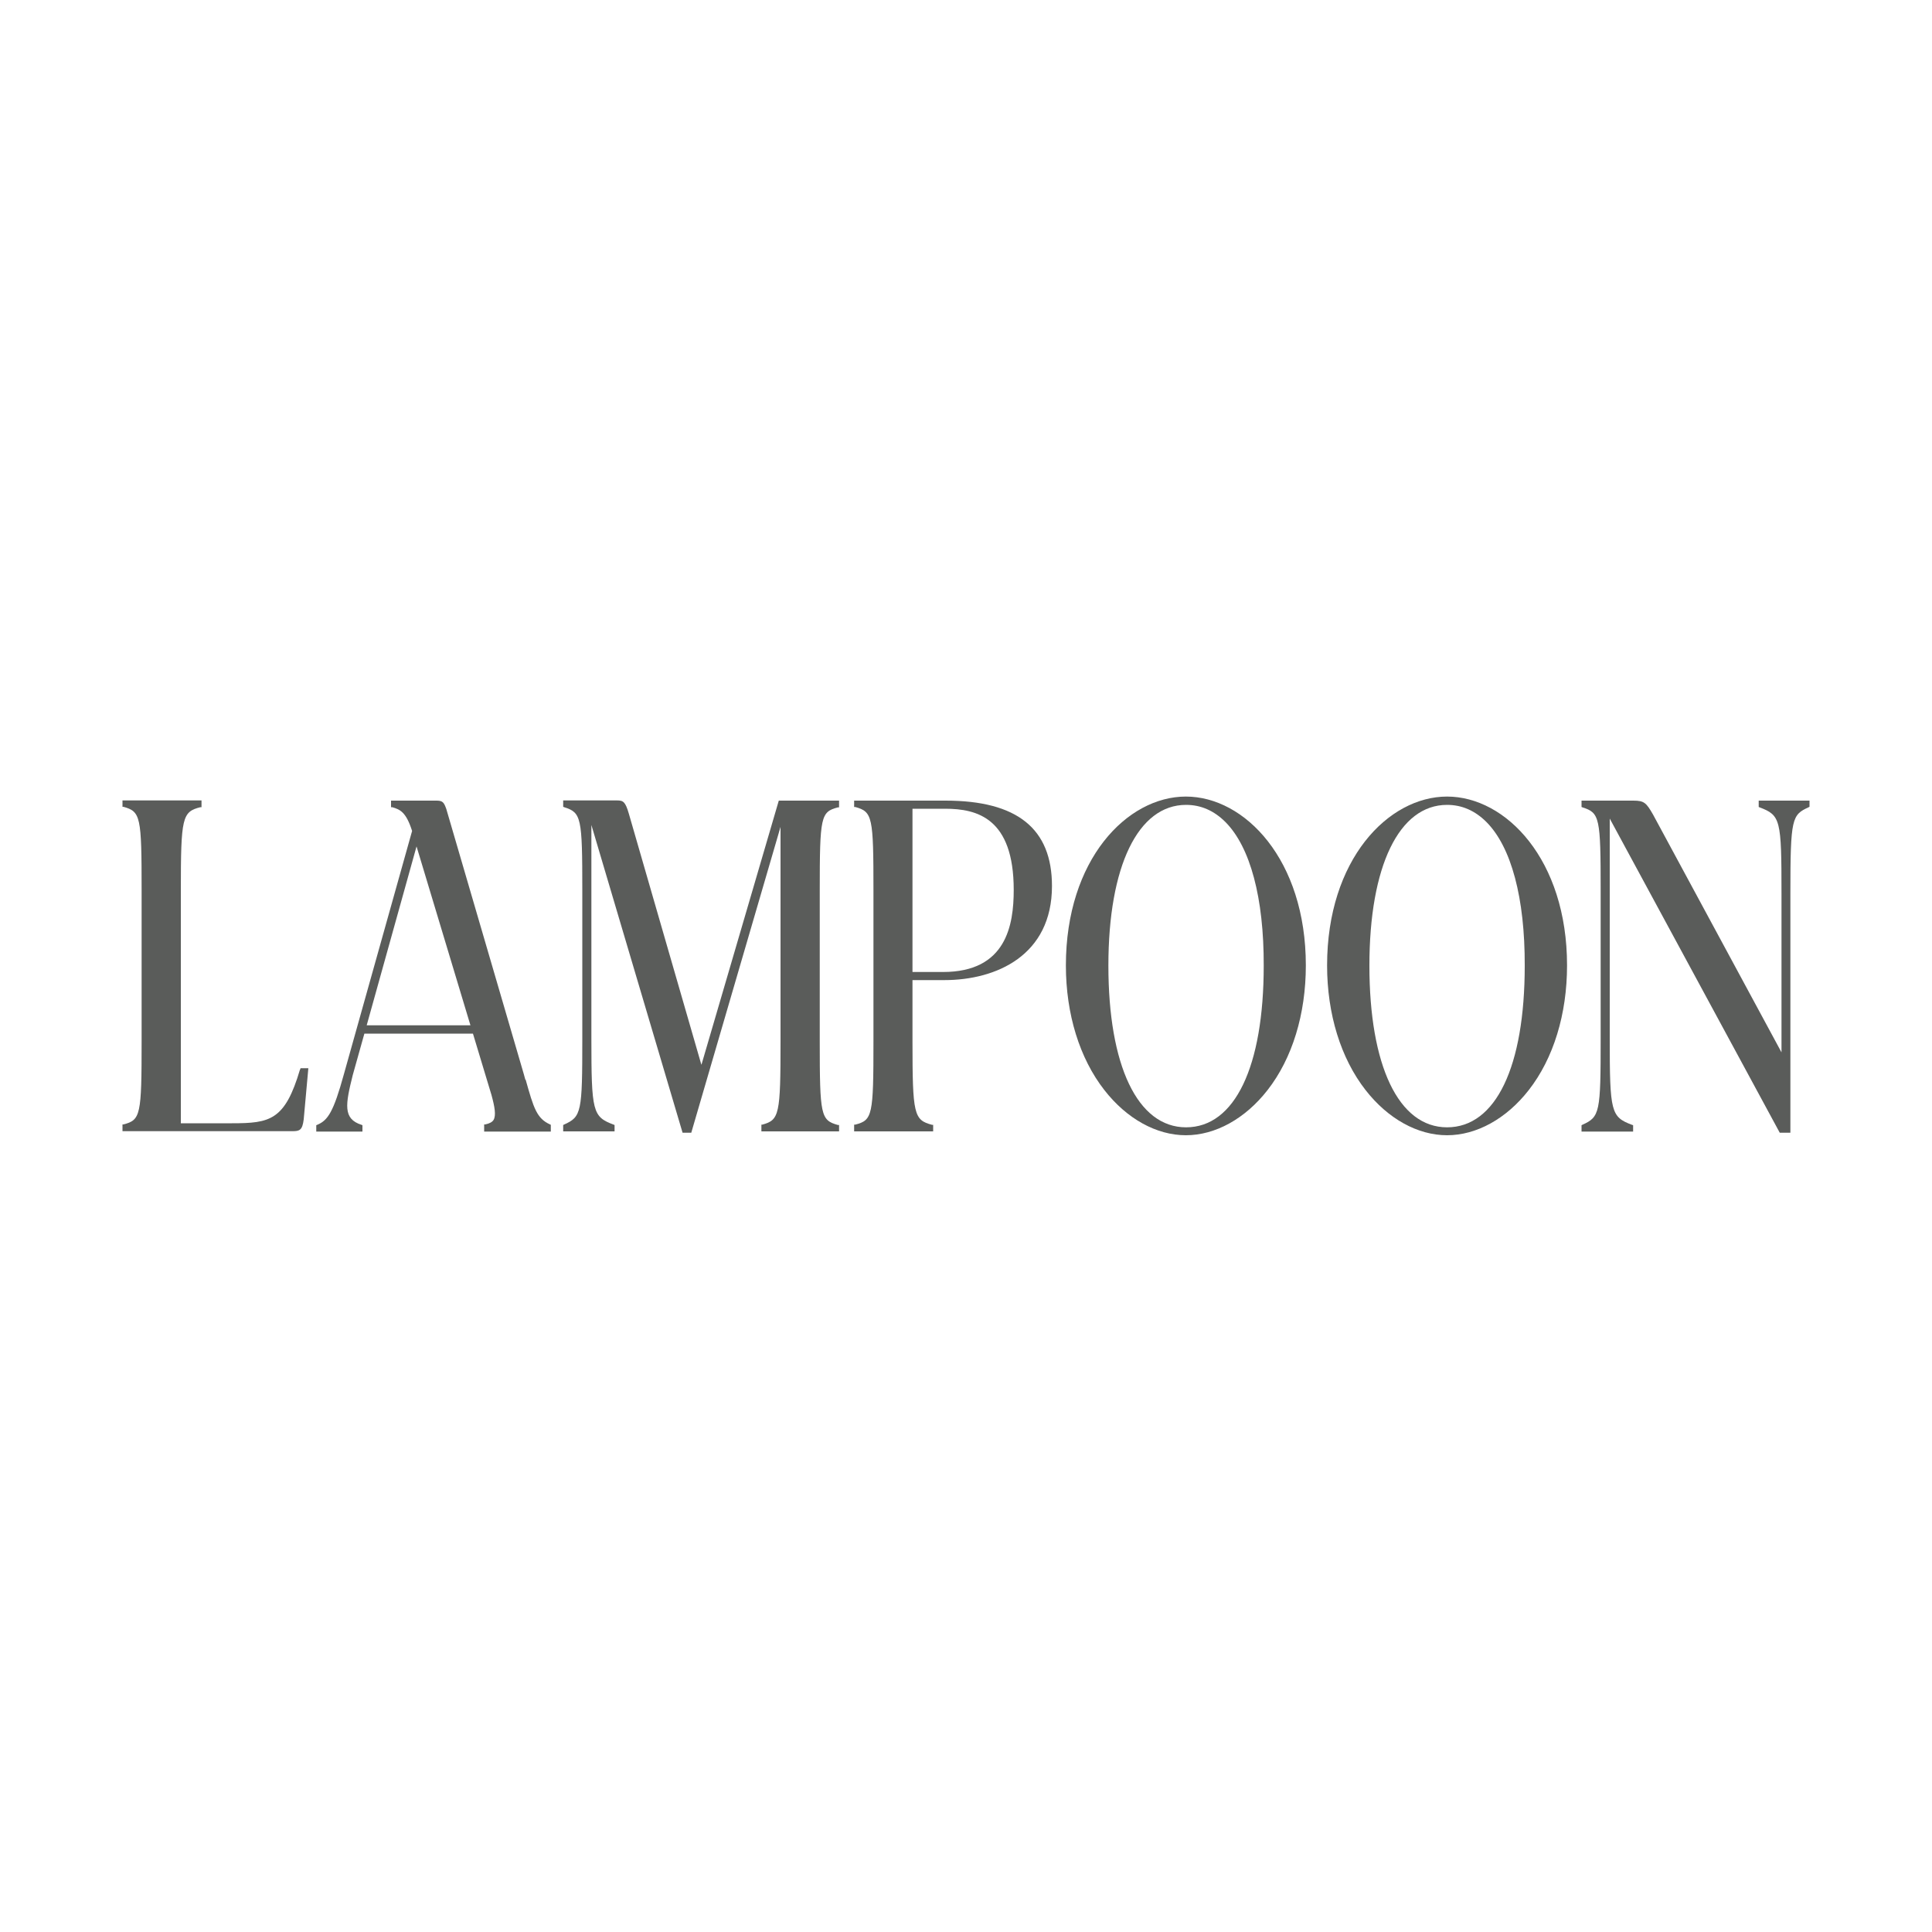
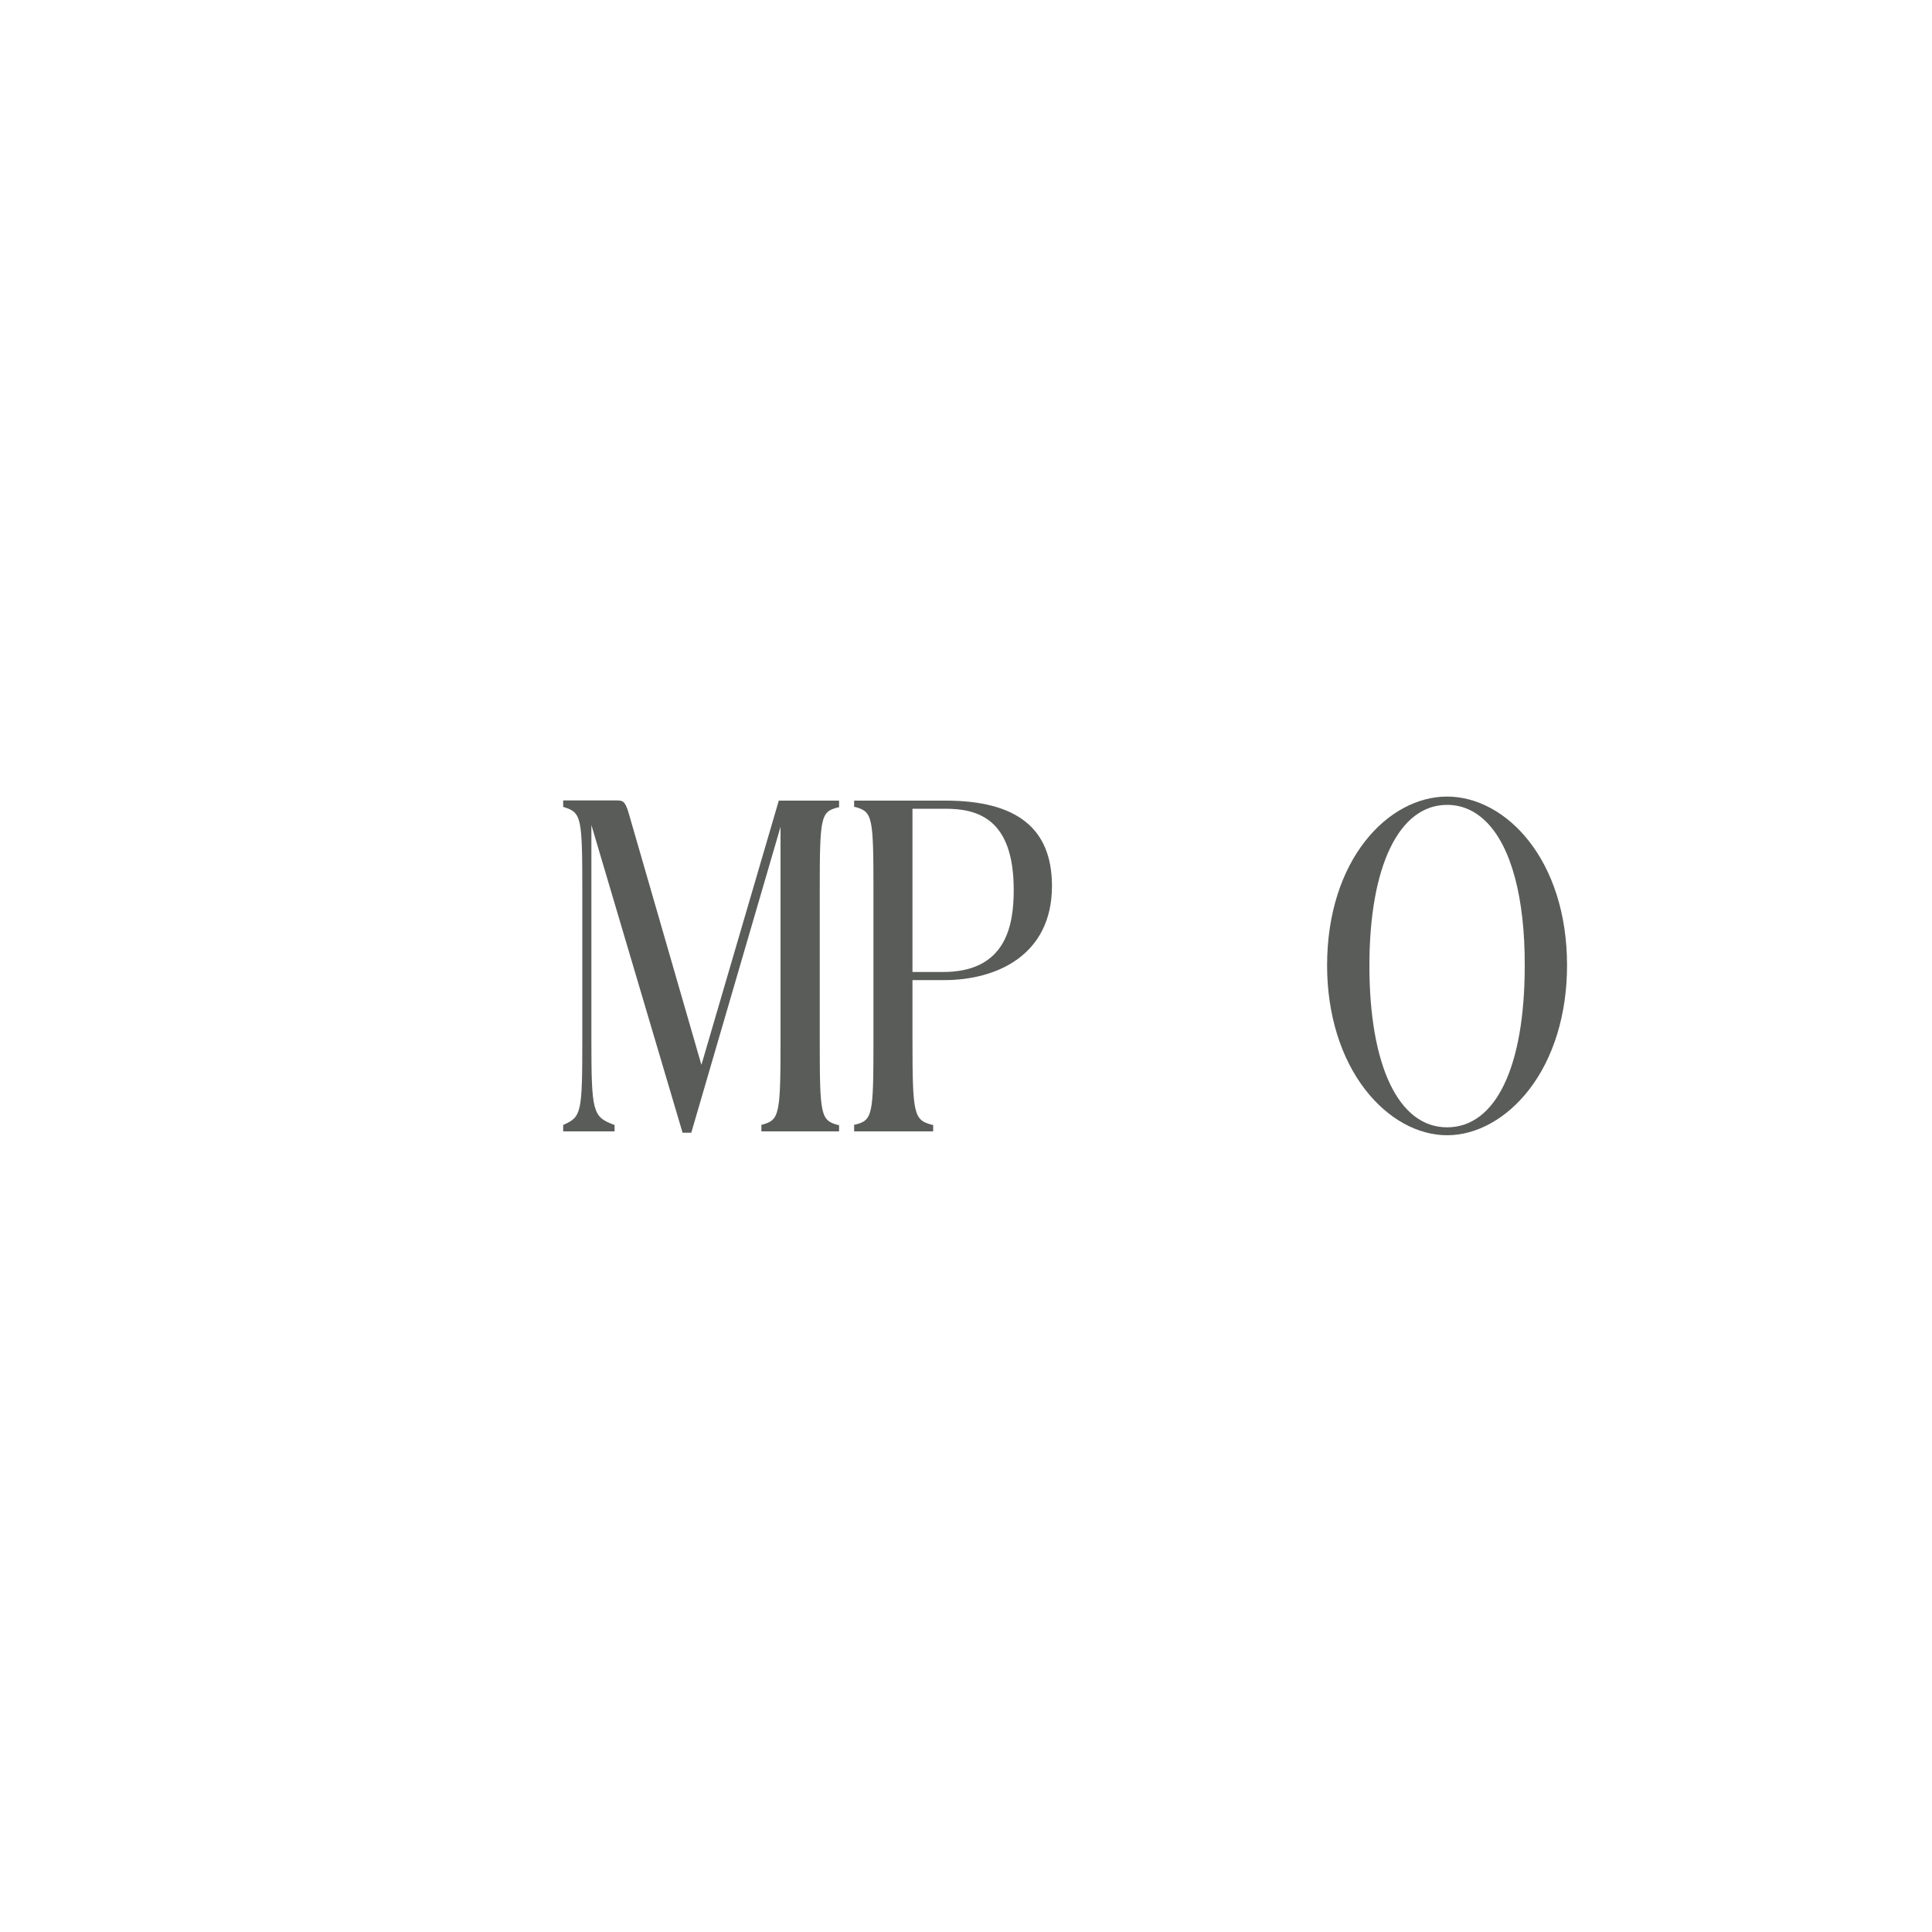
<svg xmlns="http://www.w3.org/2000/svg" id="Layer_1" viewBox="0 0 100 100">
  <defs>
    <style> .cls-1 { fill: #5a5c5a; } </style>
  </defs>
-   <path class="cls-1" d="M15.53,55.35c-.78,2.64-1.55,2.79-3.53,2.79h-2.64v-12.04c0-3.8.07-4.08,1.01-4.32h.06v-.35h-4.09v.33h.05c.89.25.94.49.94,4.33v7.79c0,3.85-.05,4.09-.94,4.32h-.05v.35h8.79c.38,0,.52-.05.59-.61l.24-2.65h-.41v.05Z" />
-   <path class="cls-1" d="M18.98,53.07l2.58-9.26,2.79,9.26h-5.37ZM27.19,55.88l-.08-.29-4.01-13.72c-.12-.33-.18-.43-.5-.43h-2.36v.34h.06c.42.12.72.26,1.03,1.23l-3.53,12.59c-.54,1.96-.83,2.39-1.38,2.62l-.05.02v.33h2.39v-.33l-.05-.02c-.97-.31-.83-1.06-.45-2.58l.6-2.14h5.62l.96,3.18c.17.62.24,1.05.11,1.28-.07.12-.21.19-.43.24h-.06v.37h3.45v-.35l-.04-.02c-.69-.31-.85-.85-1.26-2.31" />
  <path class="cls-1" d="M36.3,55.1l-3.75-12.98c-.18-.62-.29-.69-.61-.69h-2.79v.33l.05.02c.89.28.94.52.94,4.32v7.63c0,3.86-.04,4.07-.95,4.48l-.04.02v.33h2.66v-.33l-.05-.02c-1.09-.41-1.15-.66-1.15-4.48v-11.03l4.72,15.93h.45l4.62-15.83v11.09c0,3.8-.06,4.08-.94,4.32h-.05v.35h4.02v-.33h-.06c-.89-.25-.94-.49-.94-4.33v-7.79c0-3.85.05-4.09.94-4.32h.06v-.35h-3.12l-4,13.66Z" />
  <path class="cls-1" d="M48.81,50.31h-1.58v-8.45h1.69c1.65,0,3.55.48,3.55,4.2,0,1.82-.38,4.25-3.66,4.25M48.95,41.44h-4.74v.33h.06c.89.25.94.49.94,4.33v7.79c0,3.85-.05,4.09-.94,4.32h-.06v.35h4.09v-.34h-.06c-.94-.25-1.01-.53-1.01-4.33v-3.16h1.65c2.69,0,5.57-1.28,5.57-4.87,0-2.97-1.8-4.42-5.51-4.42" />
-   <path class="cls-1" d="M65.41,49.98c0,5.24-1.5,8.37-4.02,8.37s-4.02-3.21-4.02-8.37,1.54-8.32,4.02-8.32c.77,0,1.45.3,2.04.89,1.29,1.3,1.99,3.94,1.98,7.43ZM61.38,41.23c-3.05,0-6.21,3.27-6.21,8.74,0,2.52.71,4.81,1.99,6.45,1.16,1.49,2.7,2.34,4.22,2.34s3.07-.85,4.23-2.34c1.28-1.64,1.98-3.93,1.98-6.45,0-5.47-3.16-8.74-6.21-8.74" />
  <path class="cls-1" d="M78.92,49.98c0,5.24-1.5,8.37-4.02,8.37s-4.02-3.21-4.02-8.37,1.54-8.32,4.02-8.32c.77,0,1.45.3,2.04.89,1.29,1.3,1.99,3.94,1.98,7.43ZM74.9,41.23c-3.05,0-6.21,3.27-6.21,8.74,0,2.52.71,4.81,1.99,6.45,1.16,1.49,2.7,2.34,4.22,2.34s3.07-.85,4.23-2.34c1.28-1.64,1.98-3.93,1.98-6.45,0-5.47-3.16-8.74-6.21-8.74" />
-   <path class="cls-1" d="M91.03,41.44v.33l.05.02c1.08.41,1.13.62,1.13,4.46v8.22l-6.65-12.31c-.35-.61-.46-.72-1.02-.72h-2.68v.33l.05.02c.89.28.94.52.94,4.32v7.63c0,3.86-.04,4.07-.95,4.48l-.04.02v.33h2.67v-.33l-.06-.02c-1.09-.41-1.15-.66-1.15-4.48v-11.37l8.8,16.26h.55v-12.39c0-3.91.08-4.06.95-4.46l.04-.02v-.32h-2.64Z" />
</svg>